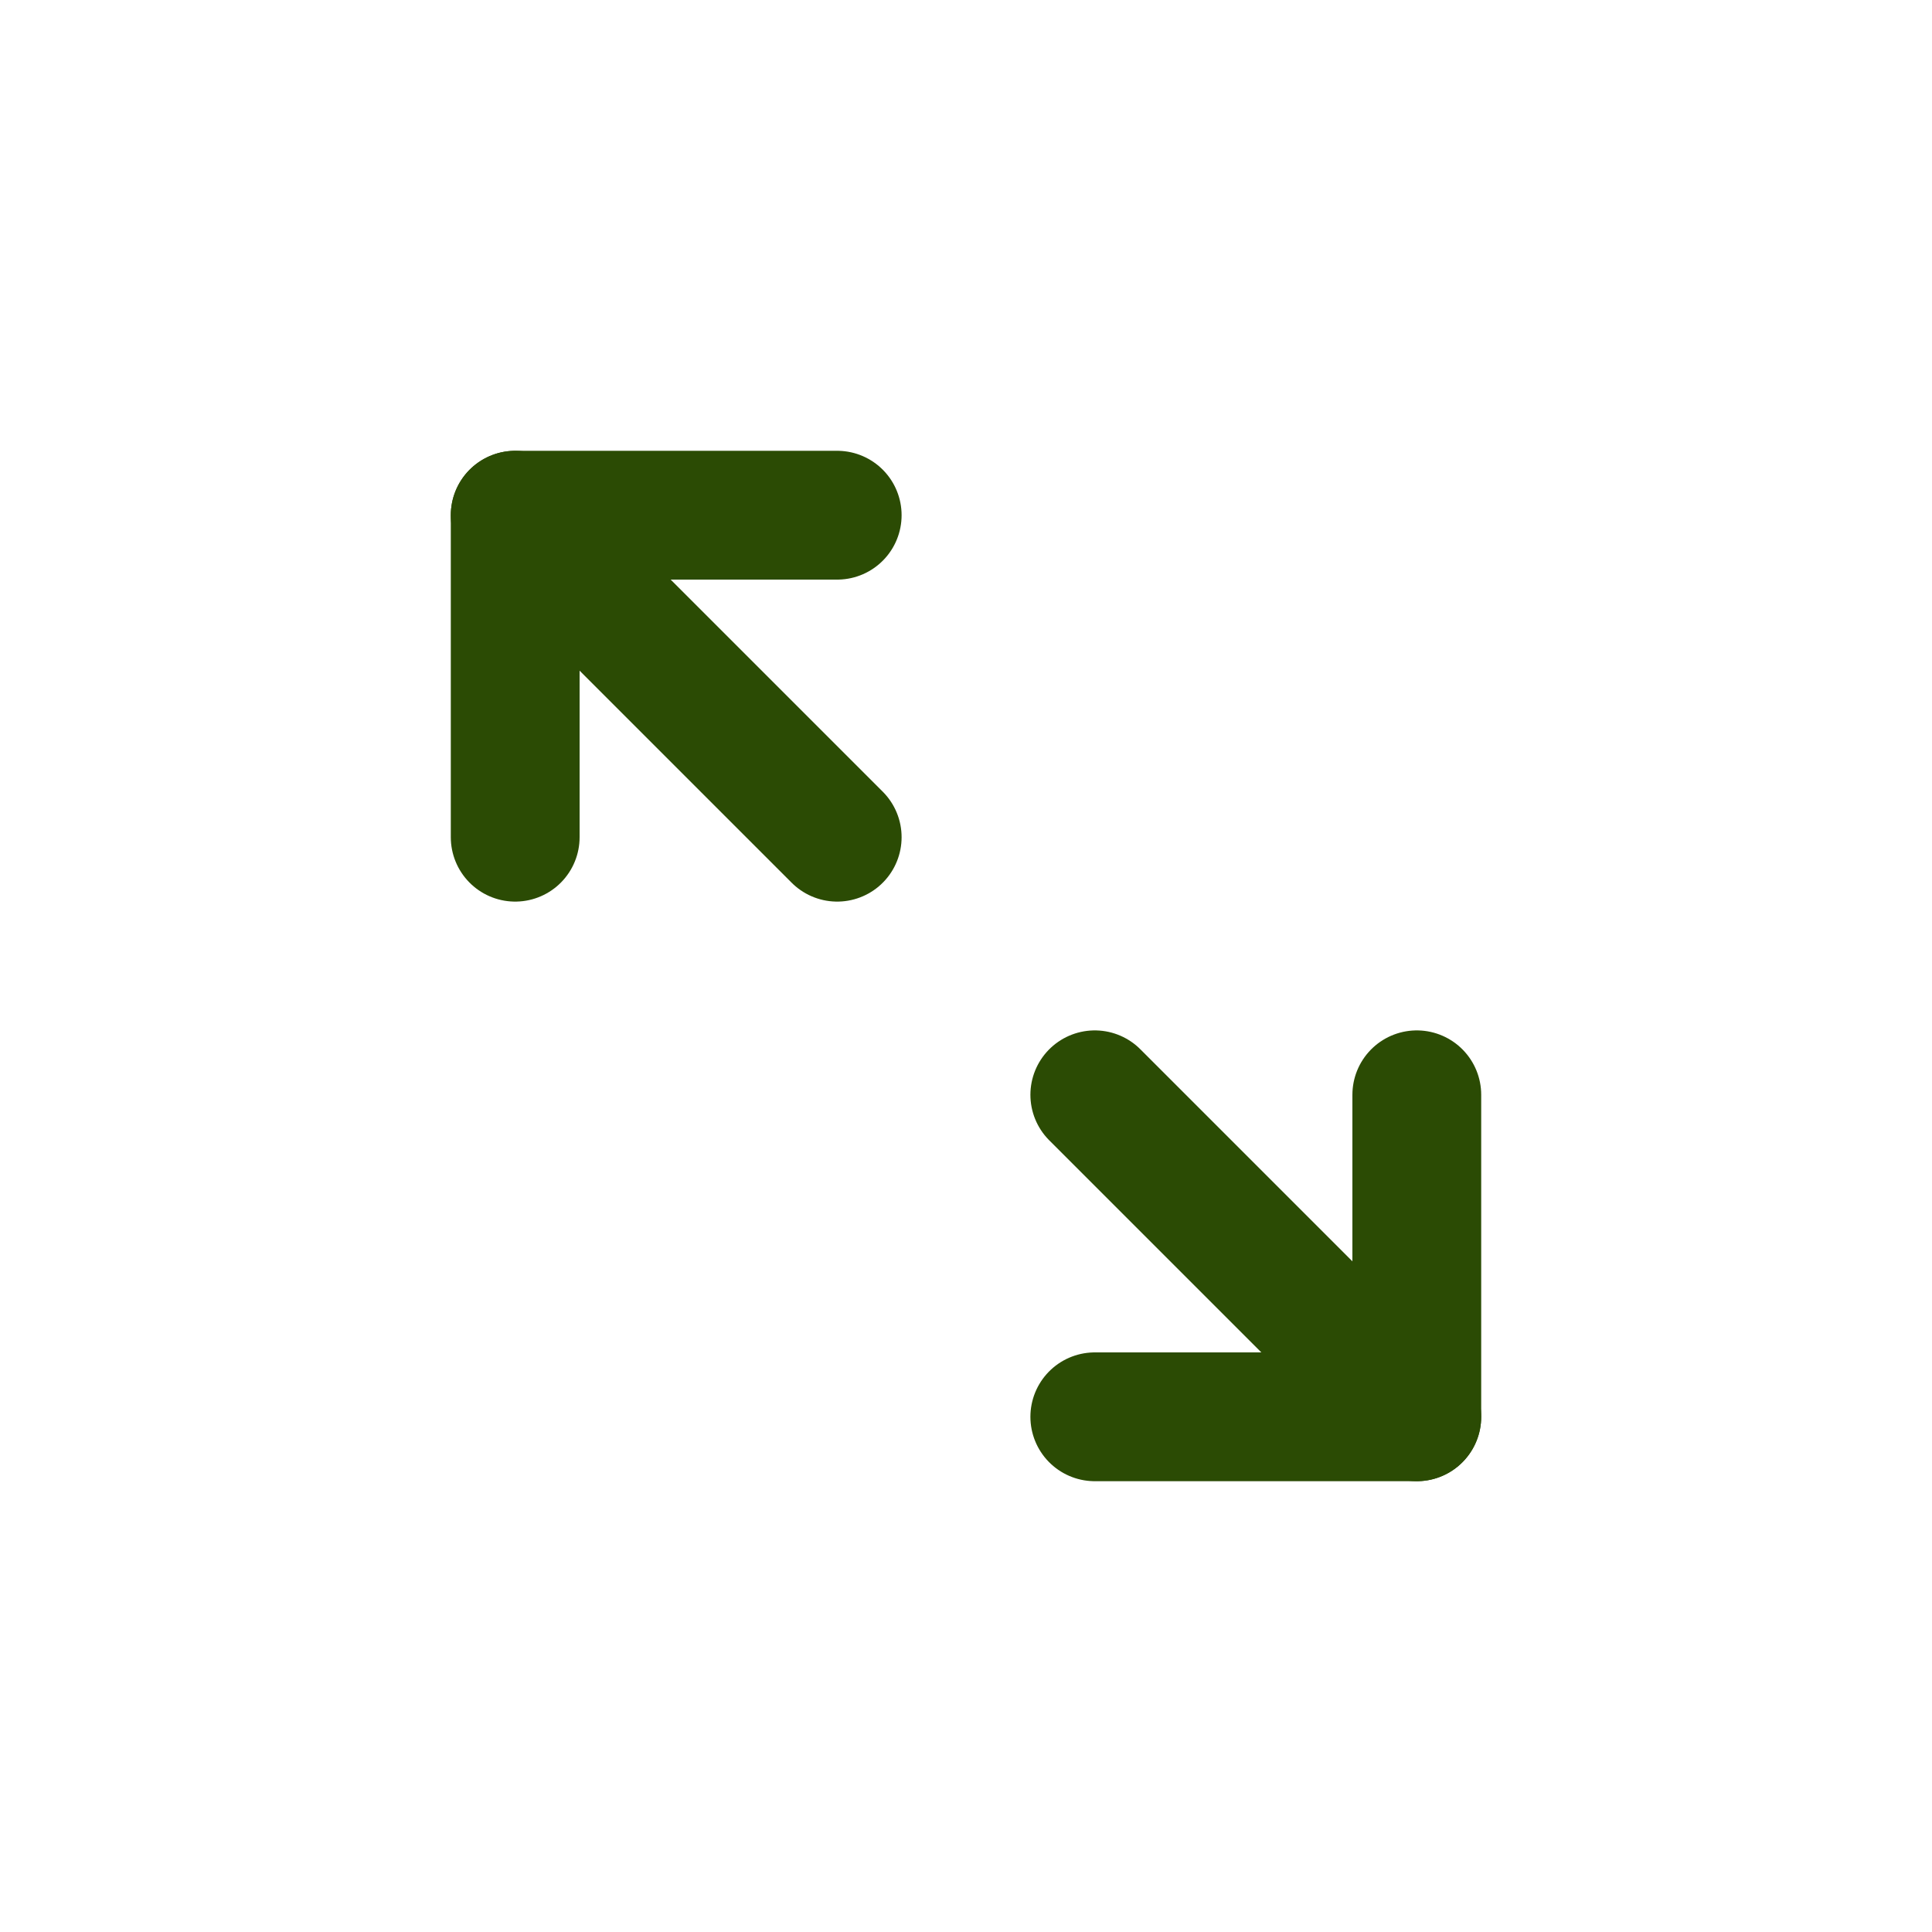
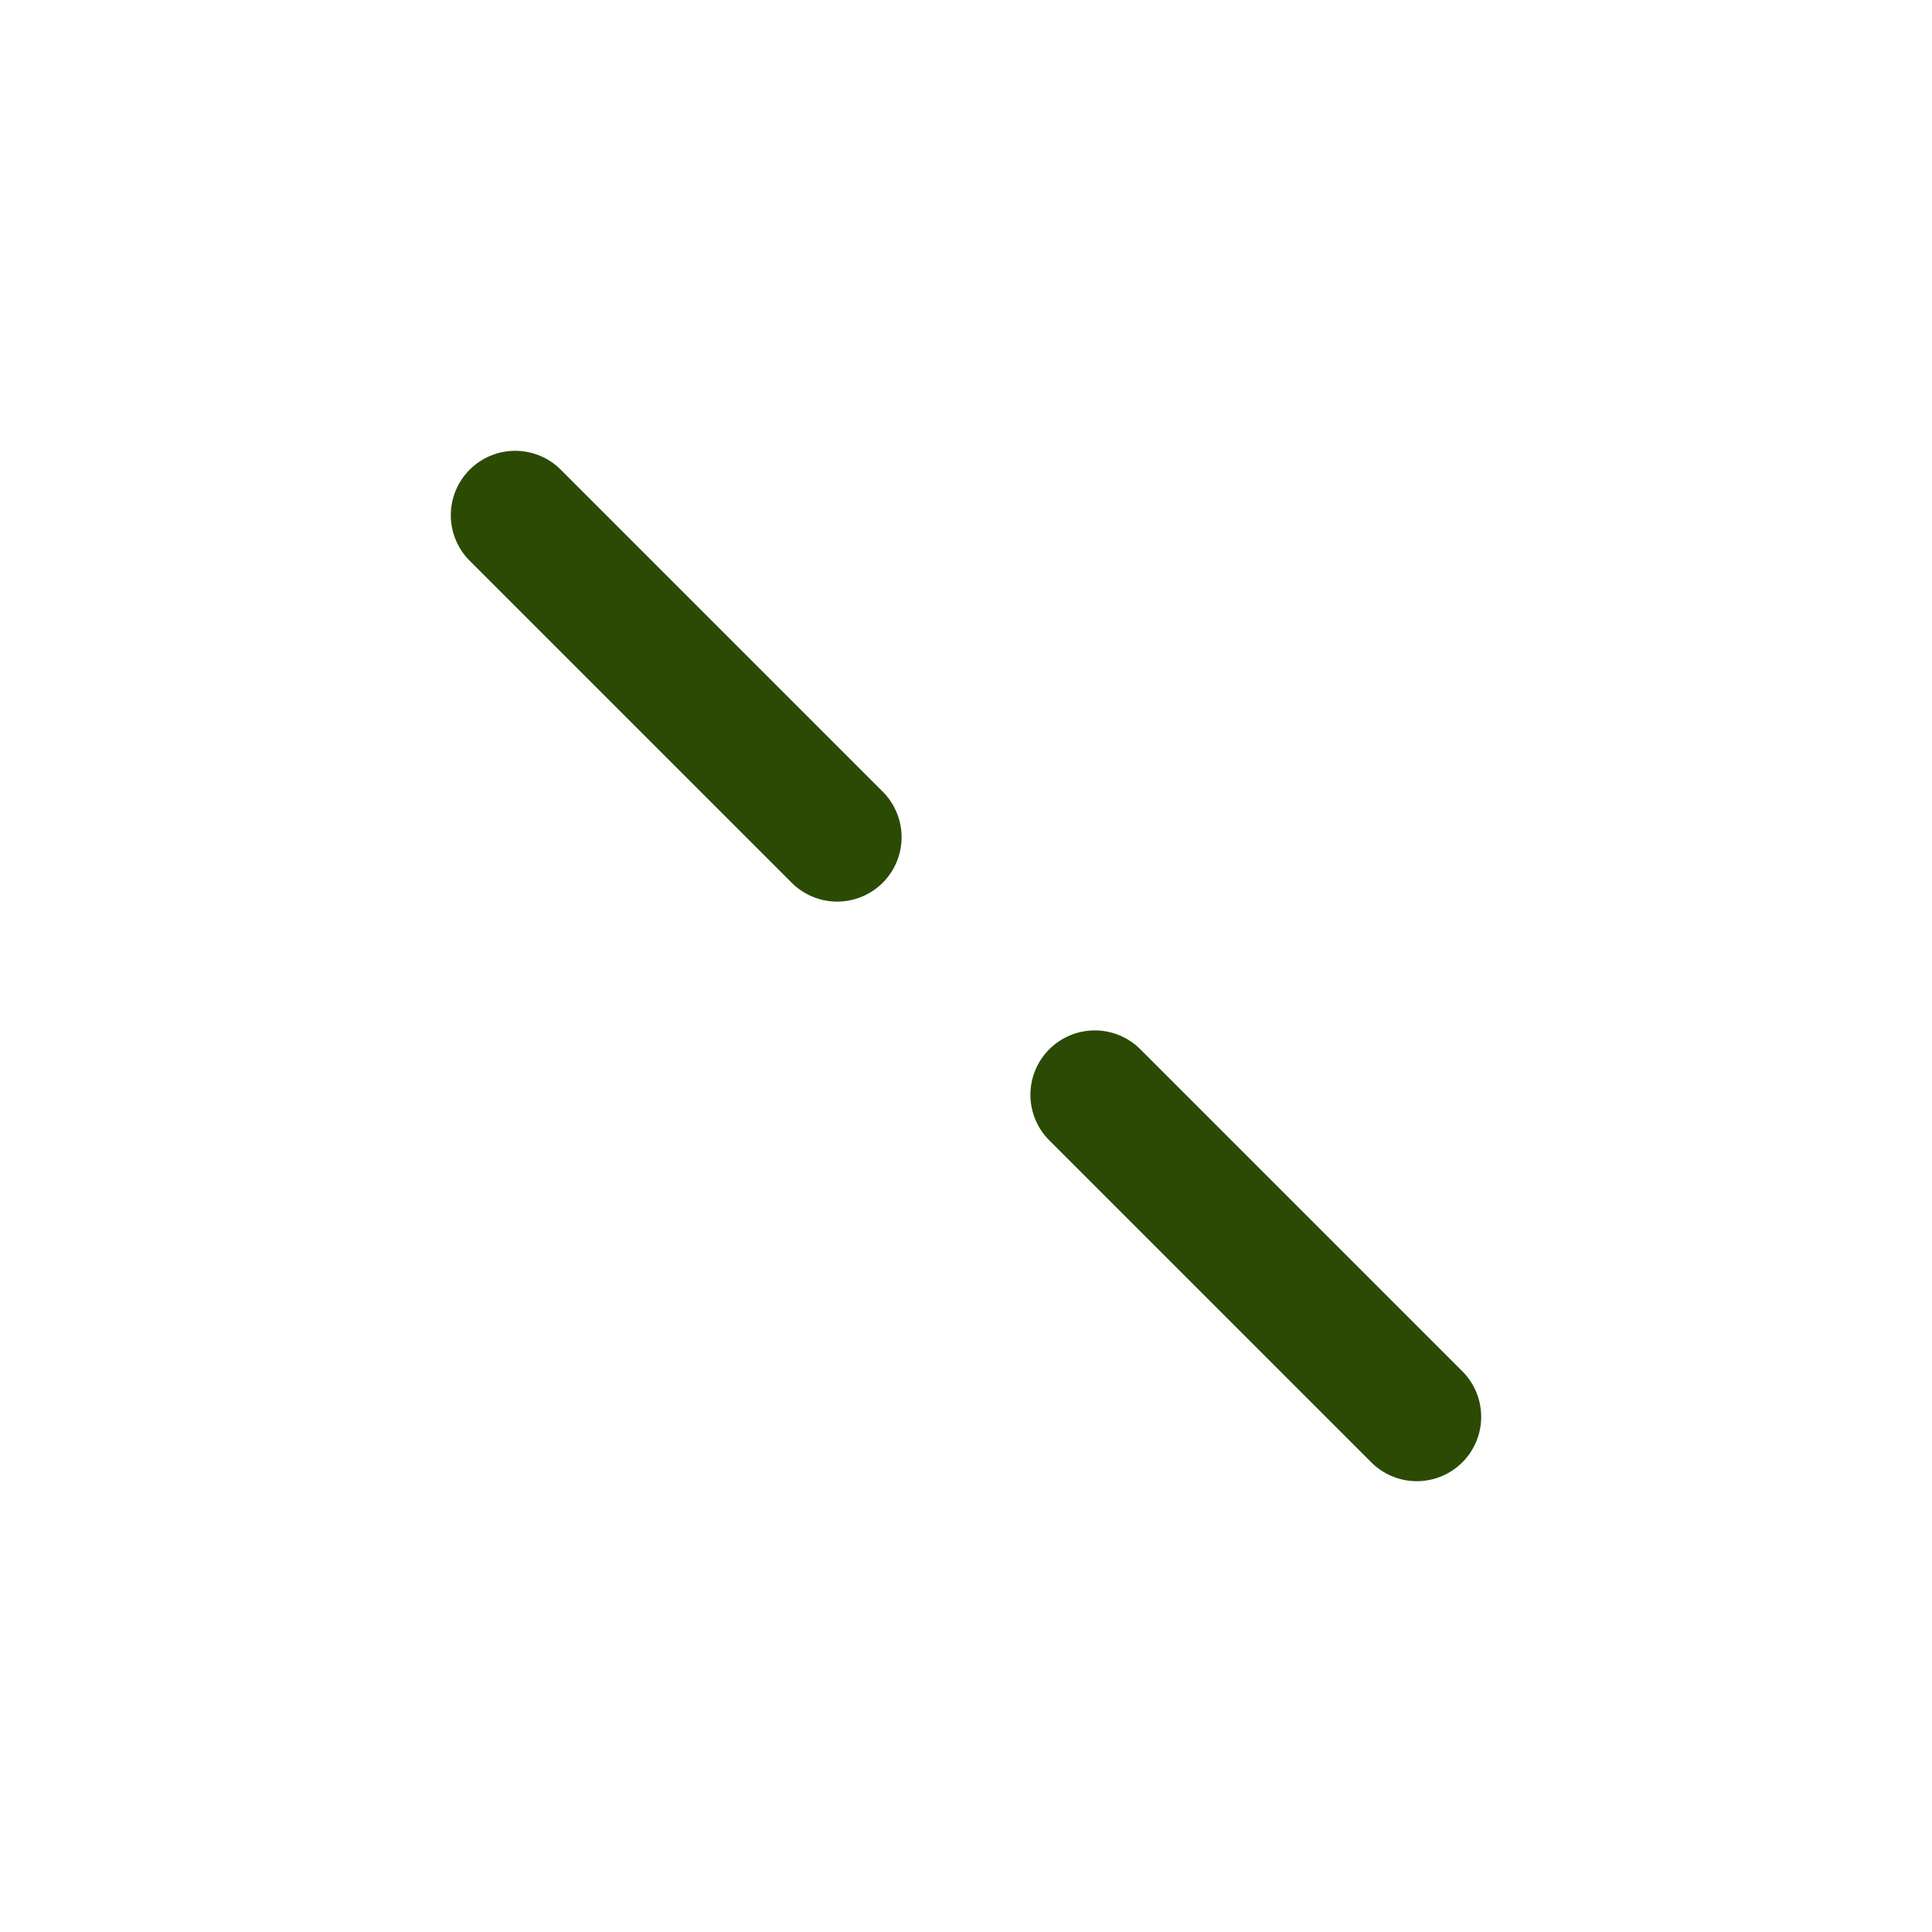
<svg xmlns="http://www.w3.org/2000/svg" width="30" height="30" viewBox="0 0 30 30" fill="none">
-   <path d="M8 13V8H13" stroke="#2B4B04" stroke-width="2" stroke-linecap="round" stroke-linejoin="round" />
  <path d="M8 8L13 13" stroke="#2B4B04" stroke-width="2" stroke-linecap="round" stroke-linejoin="round" />
-   <path d="M22 17V22H17" stroke="#2B4B04" stroke-width="2" stroke-linecap="round" stroke-linejoin="round" />
  <path d="M17 17L22 22" stroke="#2B4B04" stroke-width="2" stroke-linecap="round" stroke-linejoin="round" />
</svg>